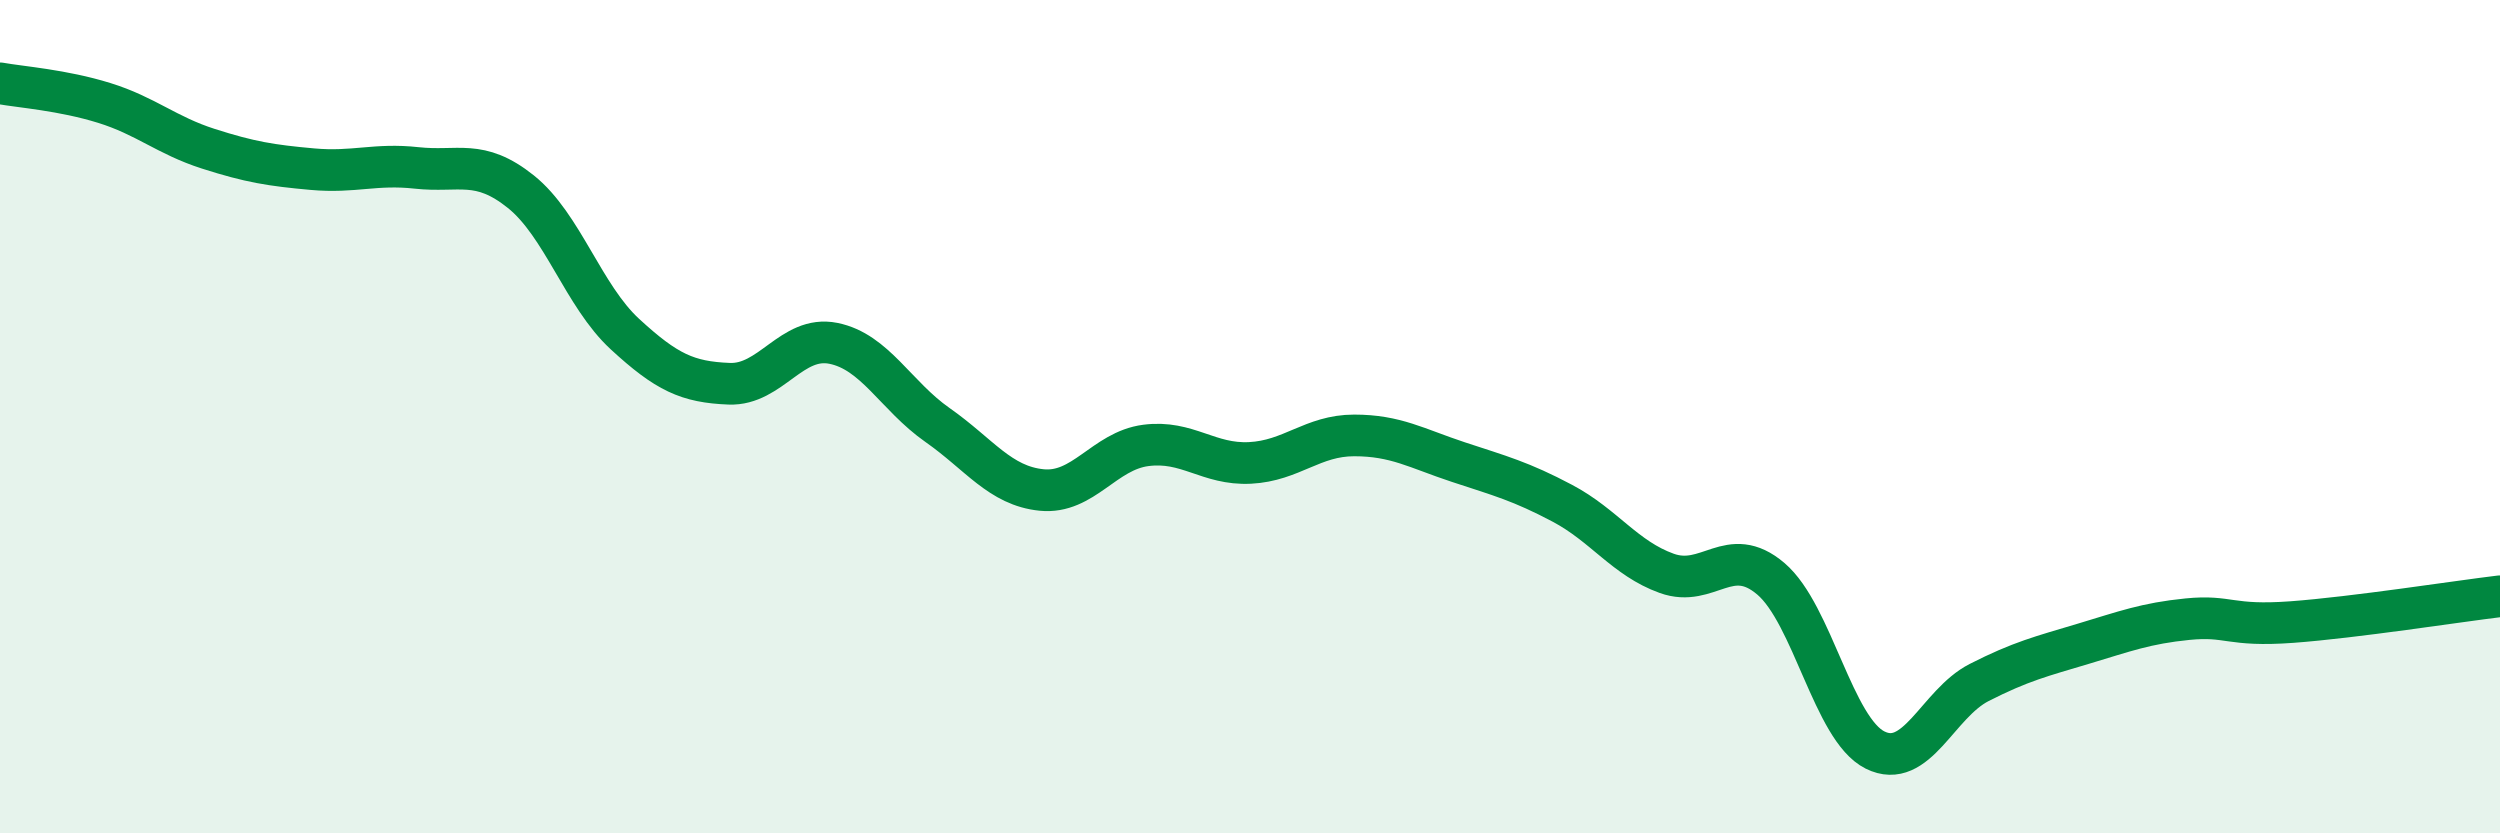
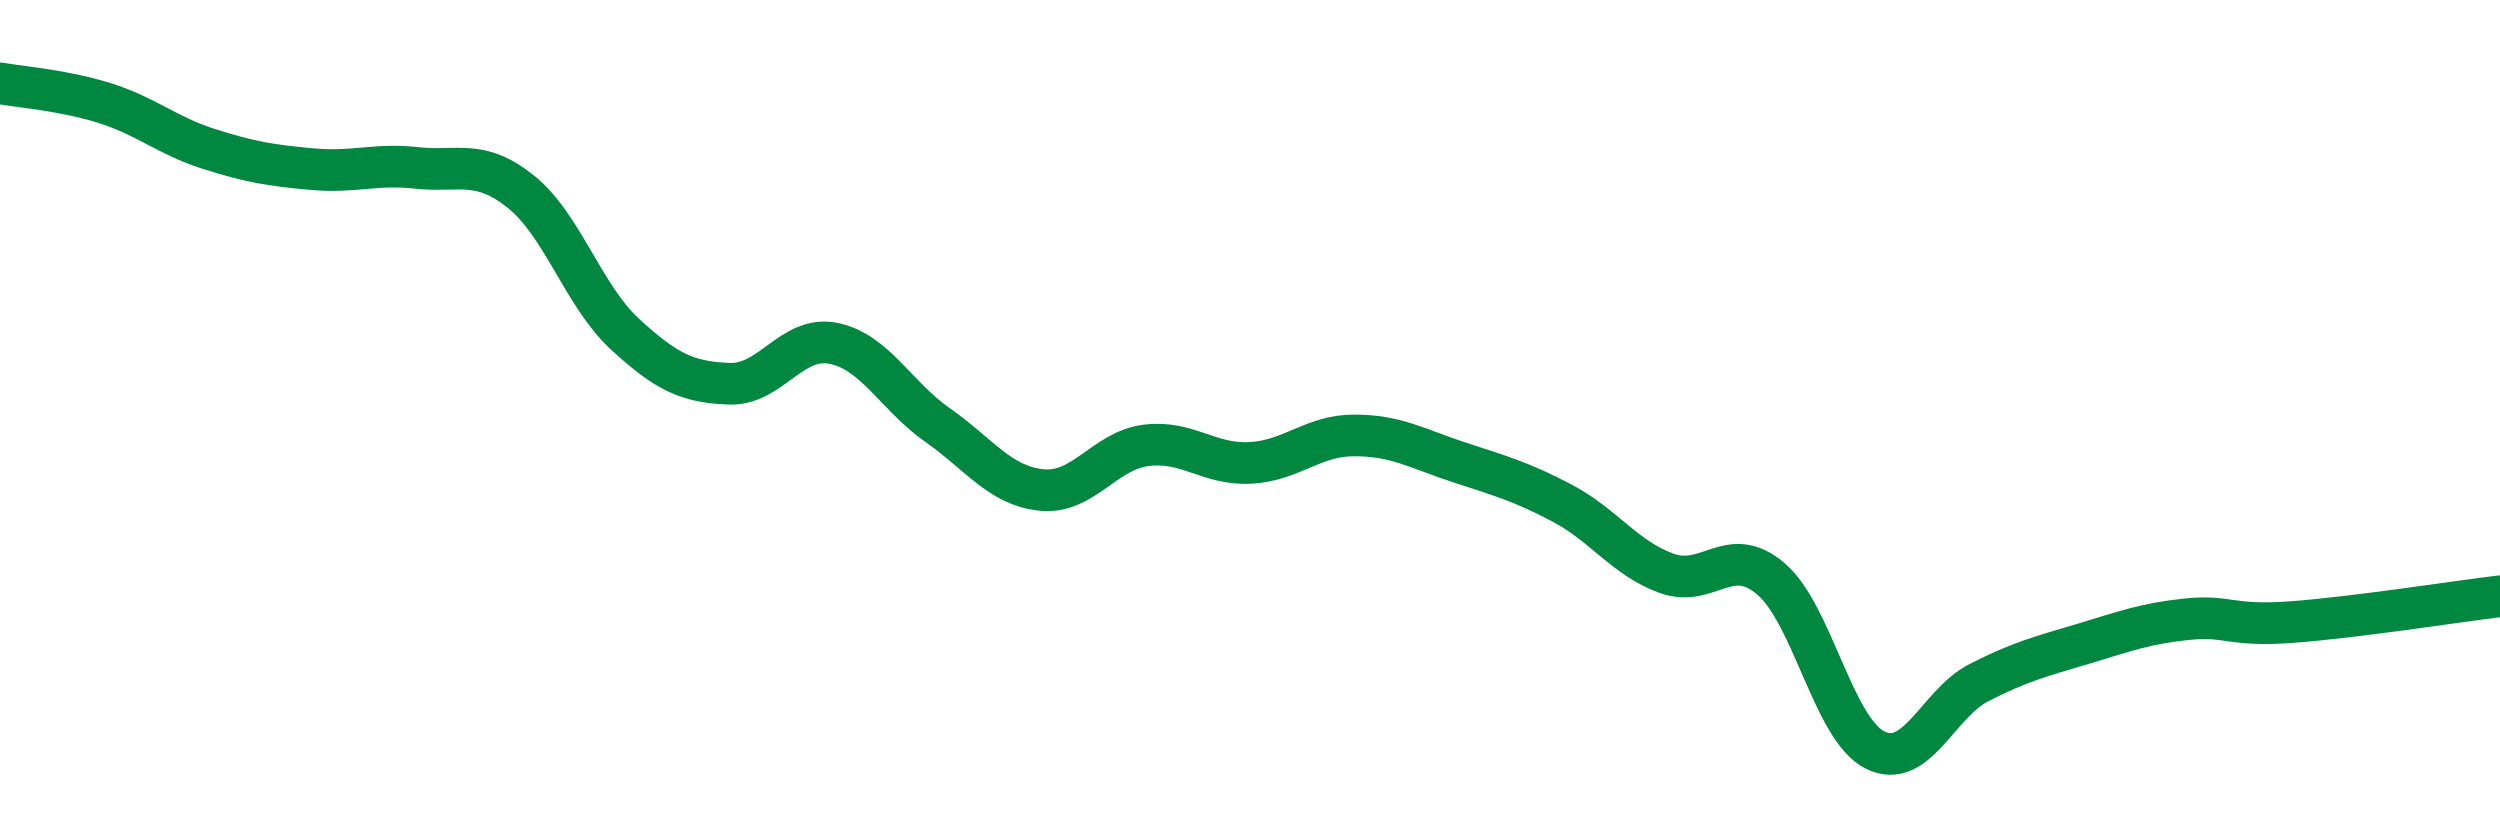
<svg xmlns="http://www.w3.org/2000/svg" width="60" height="20" viewBox="0 0 60 20">
-   <path d="M 0,2 C 0.5,2.09 1.5,2.16 2.5,2.47 C 3.5,2.78 4,3.25 5,3.57 C 6,3.89 6.5,3.97 7.5,4.06 C 8.5,4.15 9,3.92 10,4.03 C 11,4.14 11.5,3.8 12.5,4.6 C 13.5,5.4 14,7.1 15,8.02 C 16,8.94 16.5,9.17 17.5,9.21 C 18.5,9.25 19,8.04 20,8.24 C 21,8.44 21.5,9.5 22.5,10.2 C 23.5,10.9 24,11.66 25,11.76 C 26,11.86 26.5,10.82 27.5,10.69 C 28.5,10.56 29,11.16 30,11.11 C 31,11.06 31.5,10.45 32.5,10.45 C 33.5,10.45 34,10.76 35,11.09 C 36,11.42 36.5,11.55 37.5,12.08 C 38.5,12.61 39,13.4 40,13.76 C 41,14.12 41.5,13.04 42.5,13.89 C 43.5,14.74 44,17.5 45,18 C 46,18.5 46.5,16.89 47.5,16.38 C 48.5,15.87 49,15.75 50,15.45 C 51,15.15 51.5,14.96 52.5,14.86 C 53.5,14.76 53.5,15.04 55,14.93 C 56.5,14.82 59,14.43 60,14.31L60 20L0 20Z" fill="#008740" opacity="0.1" stroke-linecap="round" stroke-linejoin="round" />
  <path d="M 0,2 C 0.5,2.09 1.5,2.16 2.5,2.47 C 3.5,2.78 4,3.25 5,3.57 C 6,3.89 6.5,3.97 7.5,4.06 C 8.5,4.15 9,3.92 10,4.03 C 11,4.14 11.5,3.8 12.5,4.6 C 13.5,5.4 14,7.1 15,8.02 C 16,8.94 16.5,9.17 17.5,9.21 C 18.5,9.25 19,8.04 20,8.24 C 21,8.44 21.5,9.5 22.5,10.2 C 23.5,10.9 24,11.66 25,11.76 C 26,11.86 26.5,10.82 27.5,10.69 C 28.5,10.56 29,11.16 30,11.11 C 31,11.06 31.5,10.45 32.5,10.45 C 33.5,10.45 34,10.76 35,11.09 C 36,11.42 36.5,11.55 37.5,12.08 C 38.5,12.61 39,13.4 40,13.76 C 41,14.12 41.5,13.04 42.5,13.89 C 43.5,14.74 44,17.5 45,18 C 46,18.5 46.5,16.89 47.5,16.38 C 48.5,15.87 49,15.75 50,15.45 C 51,15.15 51.5,14.96 52.5,14.86 C 53.5,14.76 53.5,15.04 55,14.93 C 56.5,14.82 59,14.43 60,14.31" stroke="#008740" stroke-width="1" fill="none" stroke-linecap="round" stroke-linejoin="round" />
</svg>